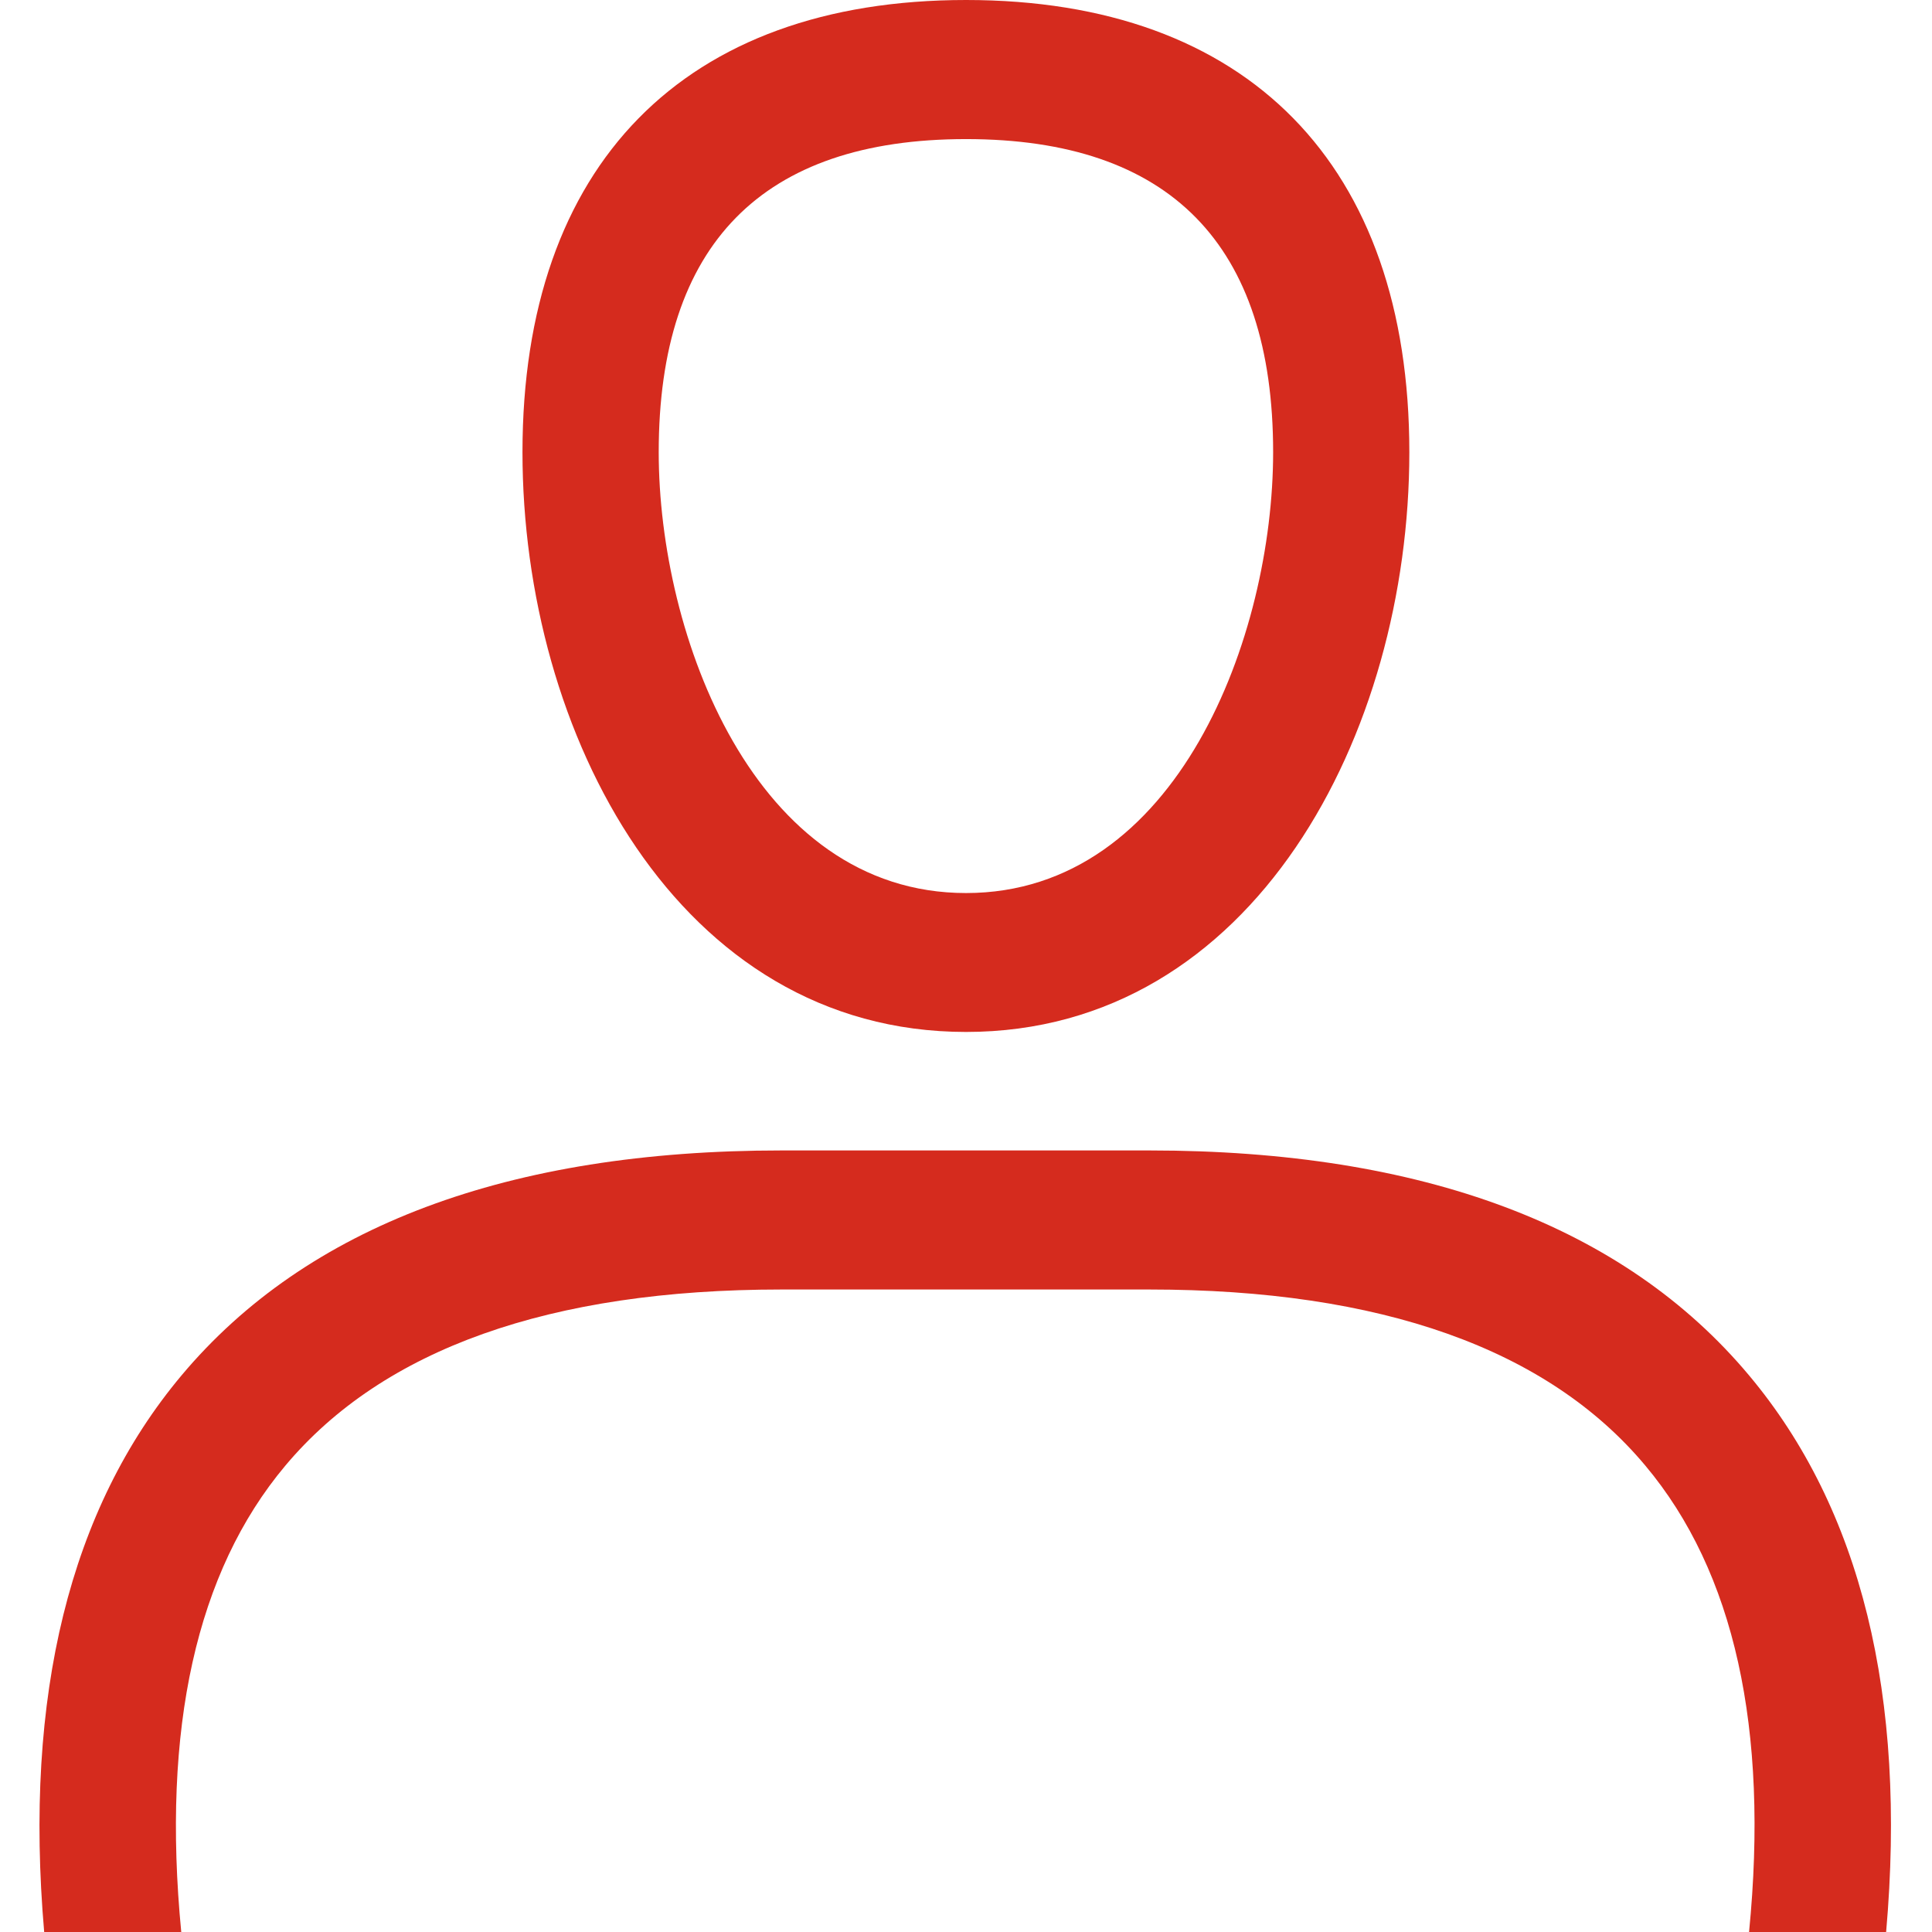
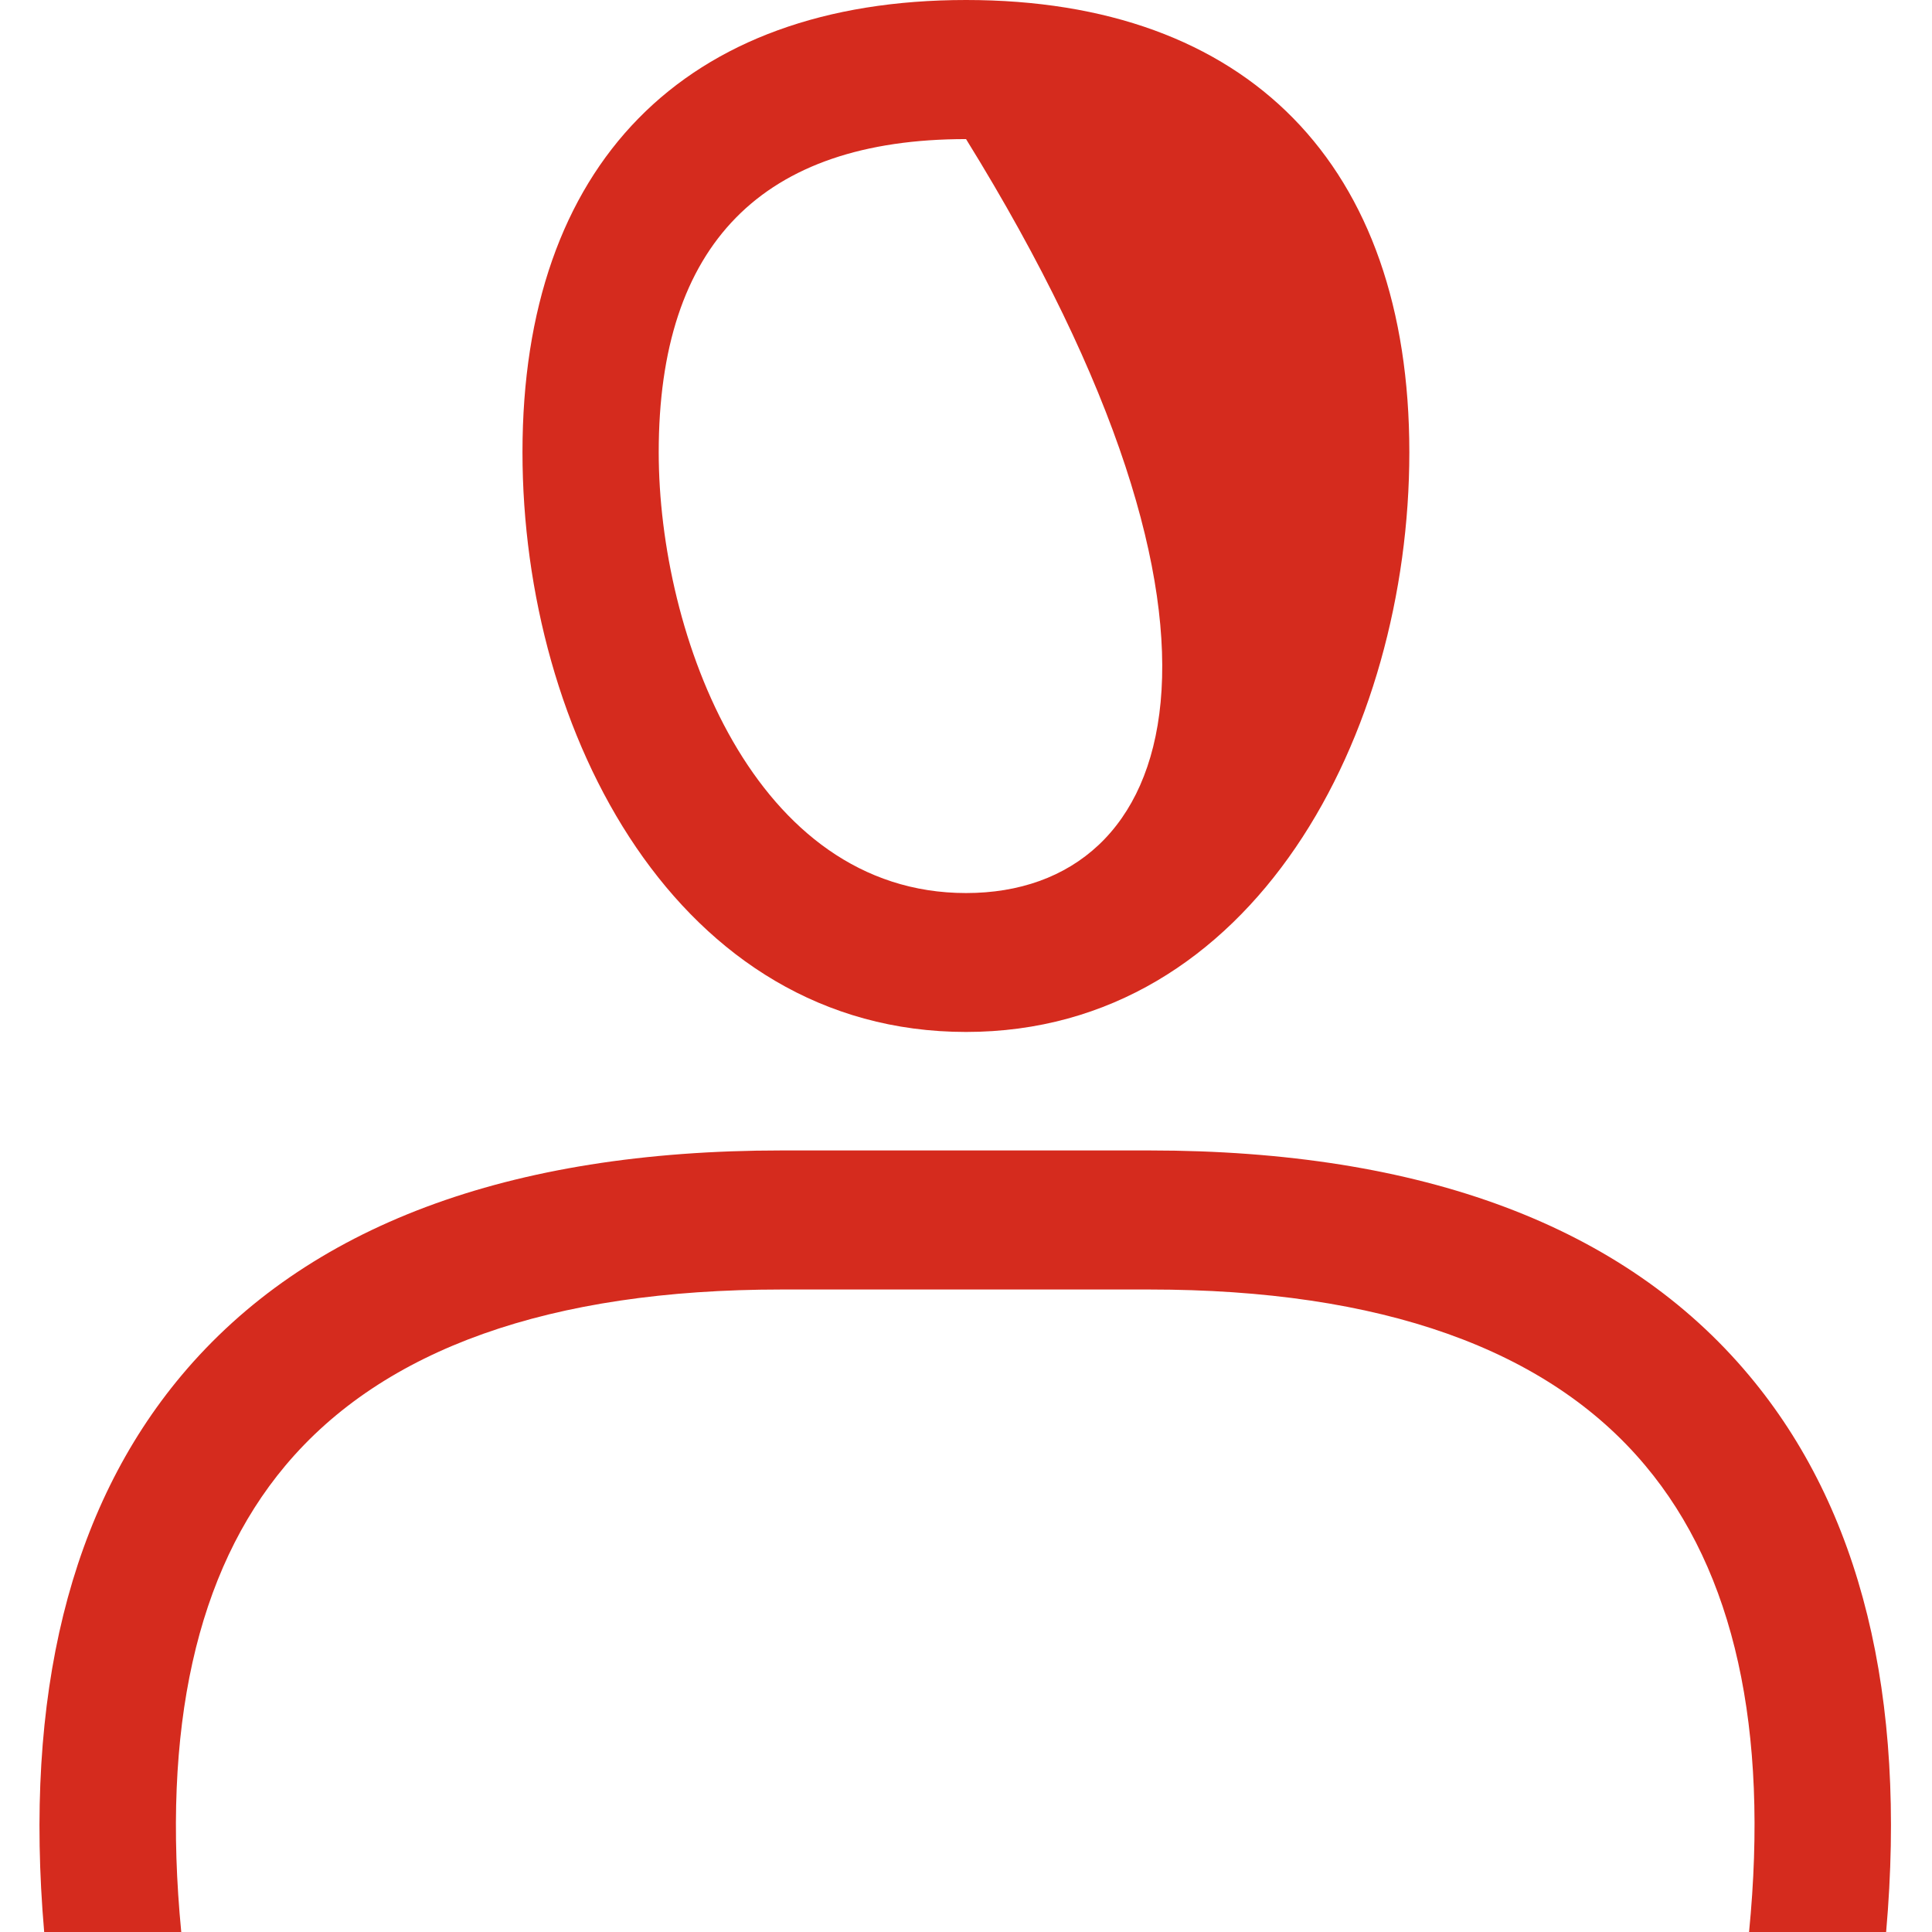
<svg xmlns="http://www.w3.org/2000/svg" width="280" height="280" viewBox="0 0 280 280" fill="none">
-   <path fill-rule="evenodd" clip-rule="evenodd" d="M26.269 280C23.418 250.525 28.442 227.802 41.339 212.43C55.535 195.484 79.732 186.885 113.258 186.885H166.578C200.113 186.885 224.297 195.475 238.457 212.411C251.377 227.811 256.382 250.539 253.487 280H273.352C276.359 245.776 269.703 218.676 253.487 199.332C235.388 177.7 206.149 166.732 166.578 166.732H113.258C73.701 166.732 44.448 177.7 26.309 199.332C10.111 218.649 3.446 245.744 6.403 280H26.269ZM140.007 20.158C169.536 20.158 184.512 35.425 184.512 65.537C184.512 92.064 170.704 129.427 140.007 129.427C109.283 129.427 95.466 92.064 95.466 65.537C95.466 35.425 110.451 20.158 140.007 20.158ZM140.007 149.558C181.737 149.558 204.252 106.267 204.252 65.537C204.252 23.888 180.836 0 140.007 0C99.151 0 75.721 23.888 75.721 65.537C75.721 106.267 98.25 149.558 140.007 149.558Z" fill="#D52B1E" />
+   <path fill-rule="evenodd" clip-rule="evenodd" d="M26.269 280C23.418 250.525 28.442 227.802 41.339 212.43C55.535 195.484 79.732 186.885 113.258 186.885H166.578C200.113 186.885 224.297 195.475 238.457 212.411C251.377 227.811 256.382 250.539 253.487 280H273.352C276.359 245.776 269.703 218.676 253.487 199.332C235.388 177.7 206.149 166.732 166.578 166.732H113.258C73.701 166.732 44.448 177.7 26.309 199.332C10.111 218.649 3.446 245.744 6.403 280H26.269ZM140.007 20.158C184.512 92.064 170.704 129.427 140.007 129.427C109.283 129.427 95.466 92.064 95.466 65.537C95.466 35.425 110.451 20.158 140.007 20.158ZM140.007 149.558C181.737 149.558 204.252 106.267 204.252 65.537C204.252 23.888 180.836 0 140.007 0C99.151 0 75.721 23.888 75.721 65.537C75.721 106.267 98.25 149.558 140.007 149.558Z" fill="#D52B1E" />
</svg>